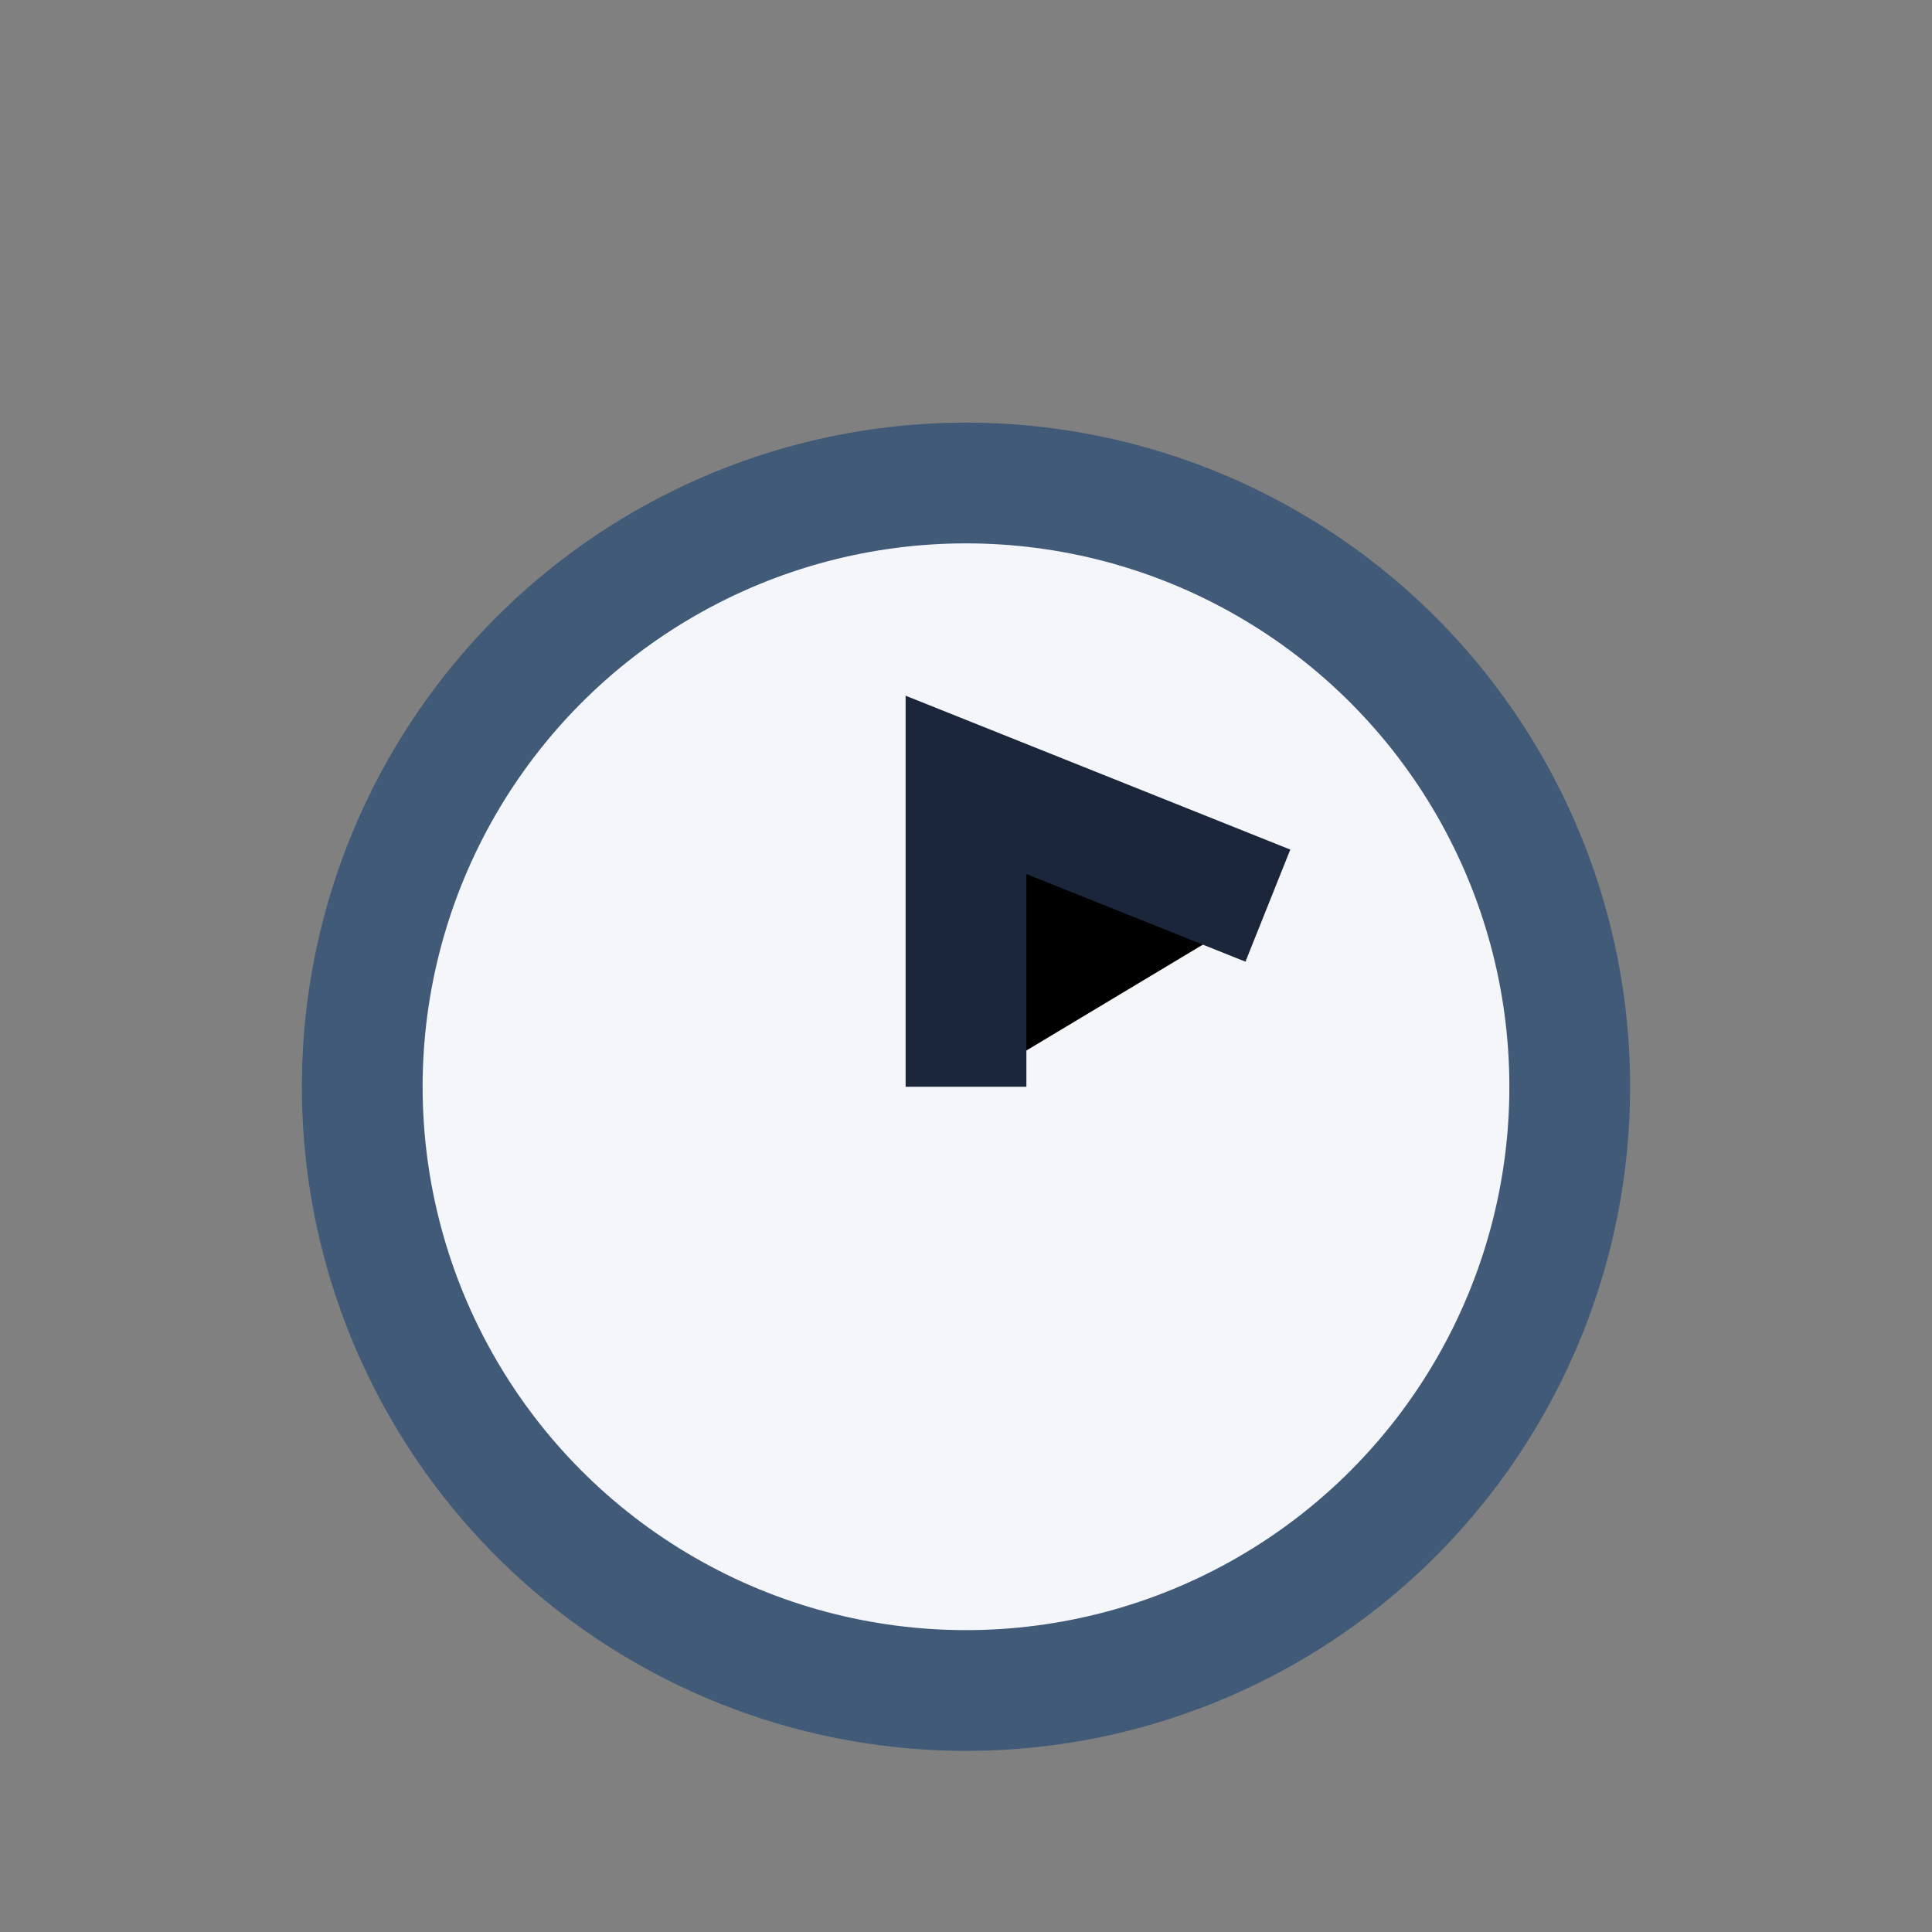
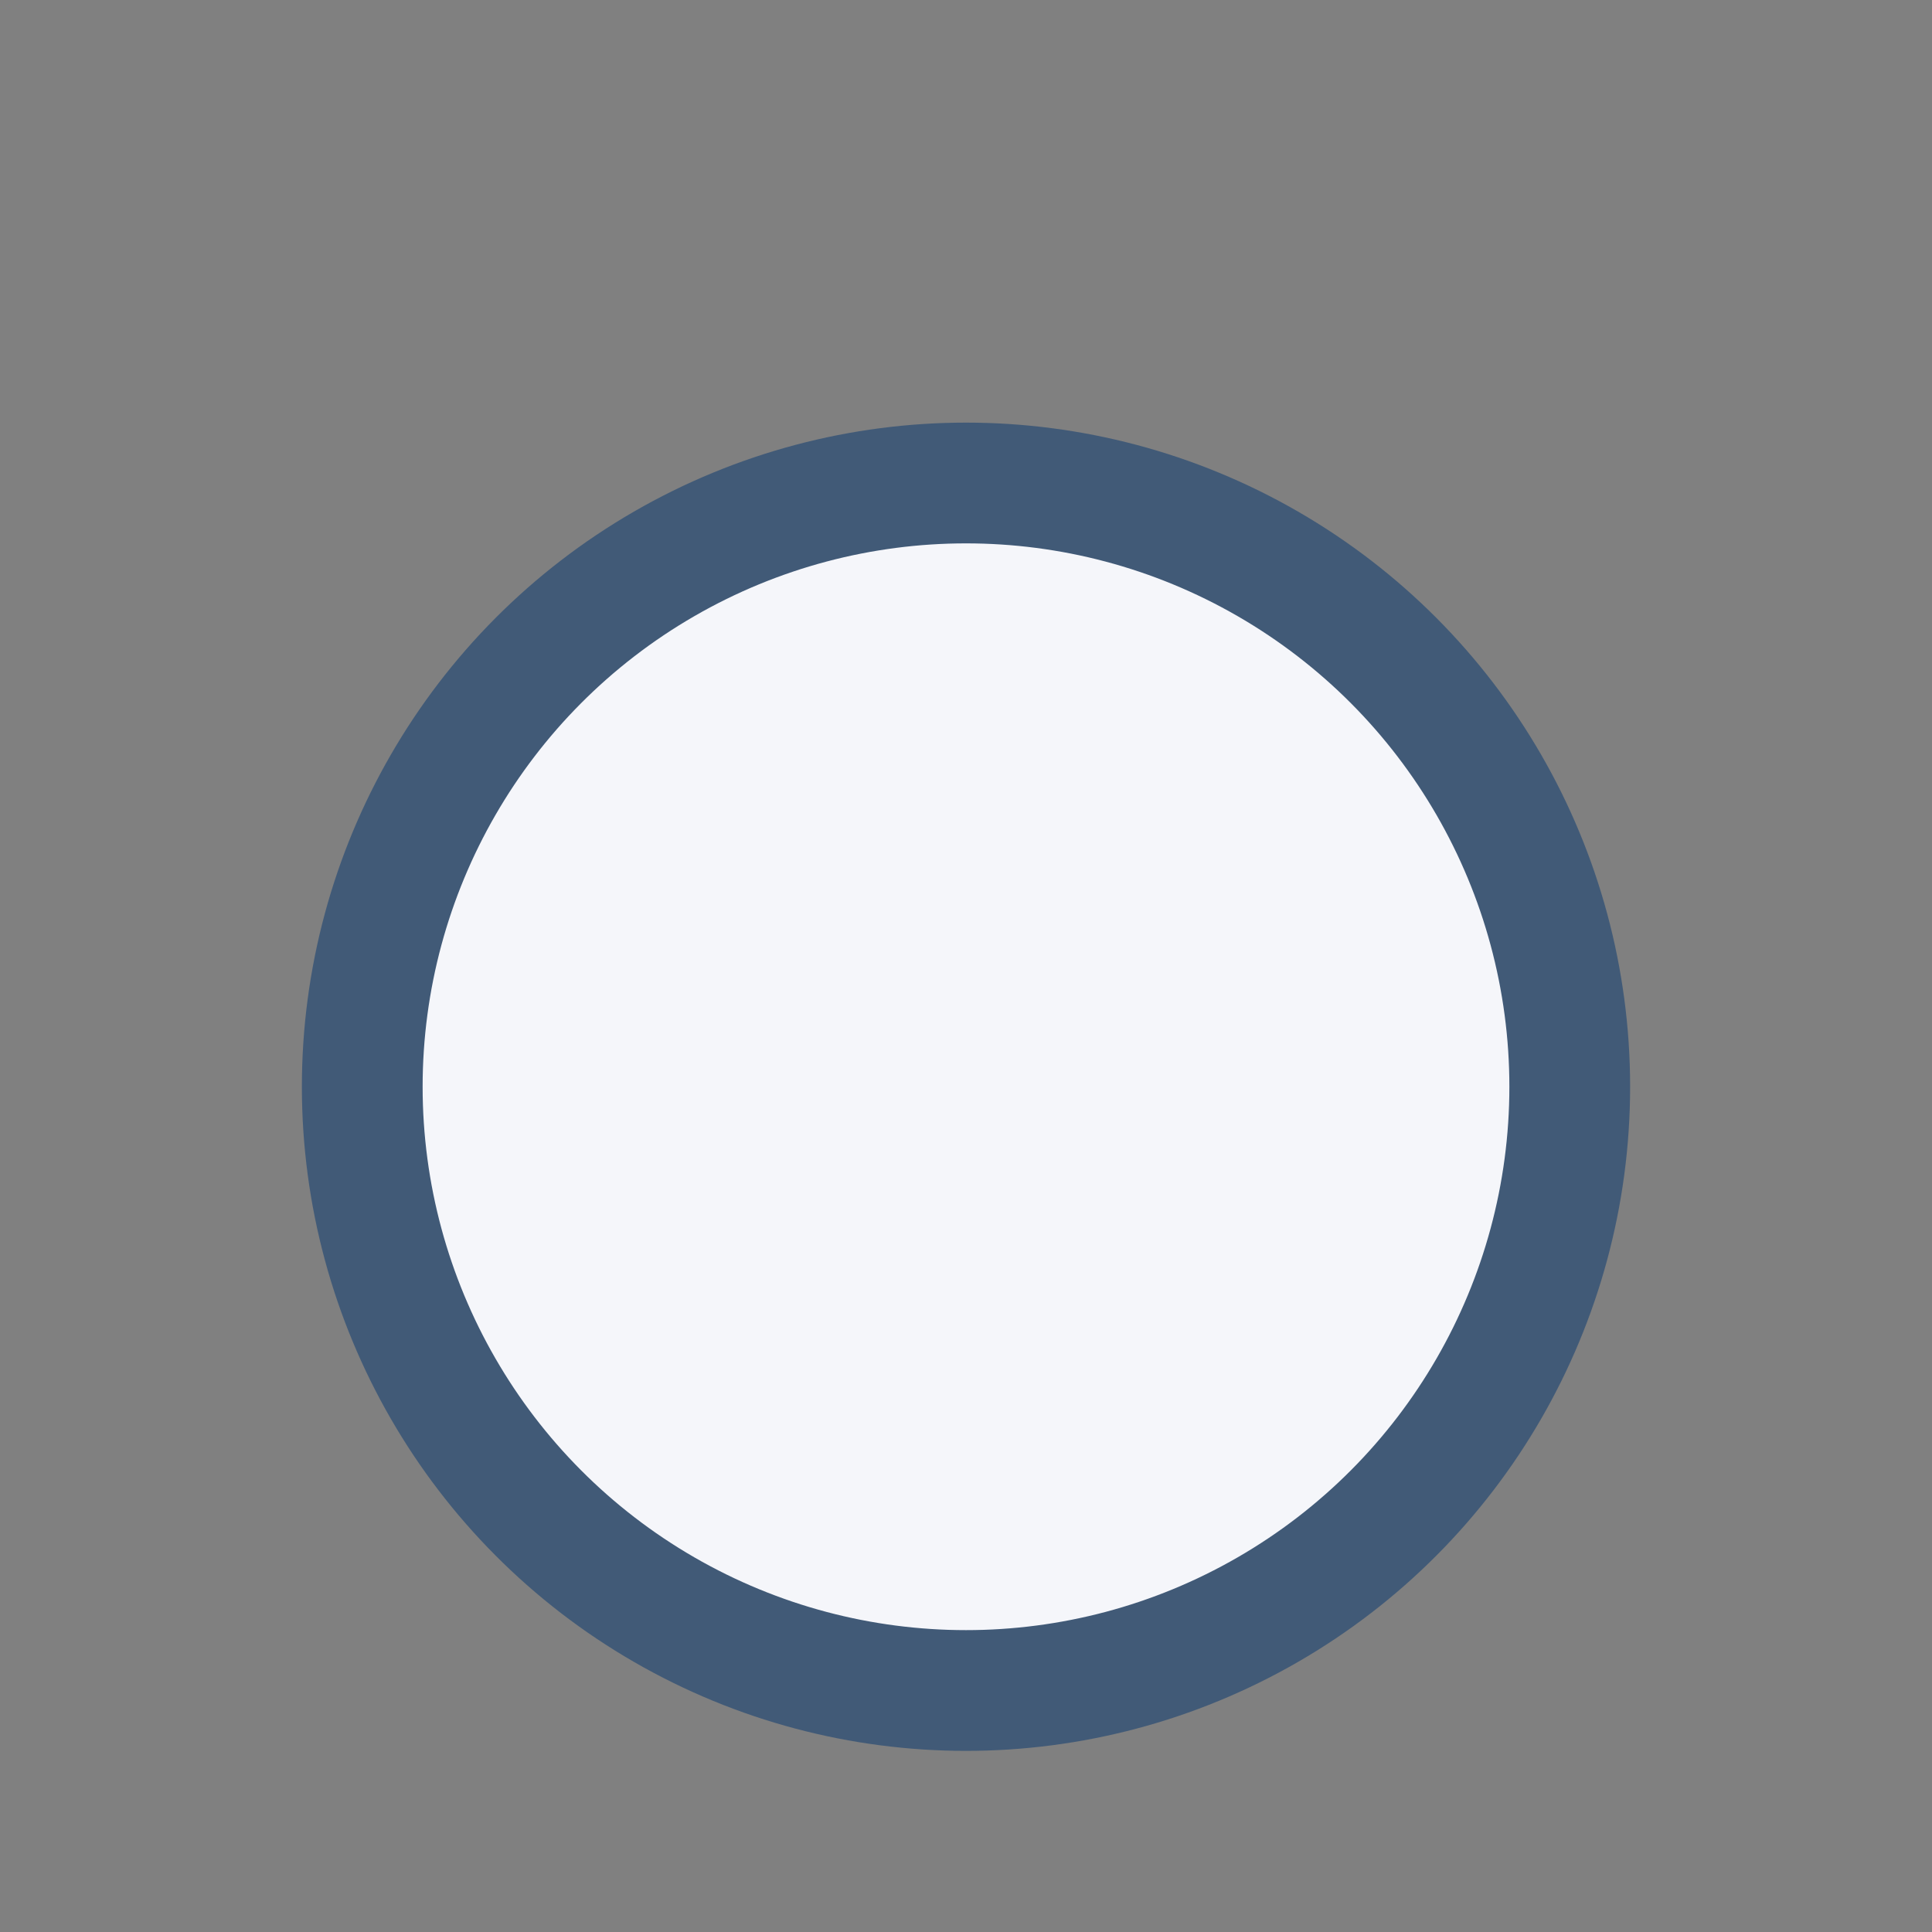
<svg xmlns="http://www.w3.org/2000/svg" width="32" height="32" viewBox="0 0 32 32">
  <rect x="0" y="0" width="32" height="32" fill="#808080" stroke="none" />
  <circle cx="16" cy="18" r="10" fill="#F5F6FA" stroke="#415A77" stroke-width="2" />
-   <path d="M16 18v-5l5 2" stroke="#1B263B" stroke-width="2" />
</svg>